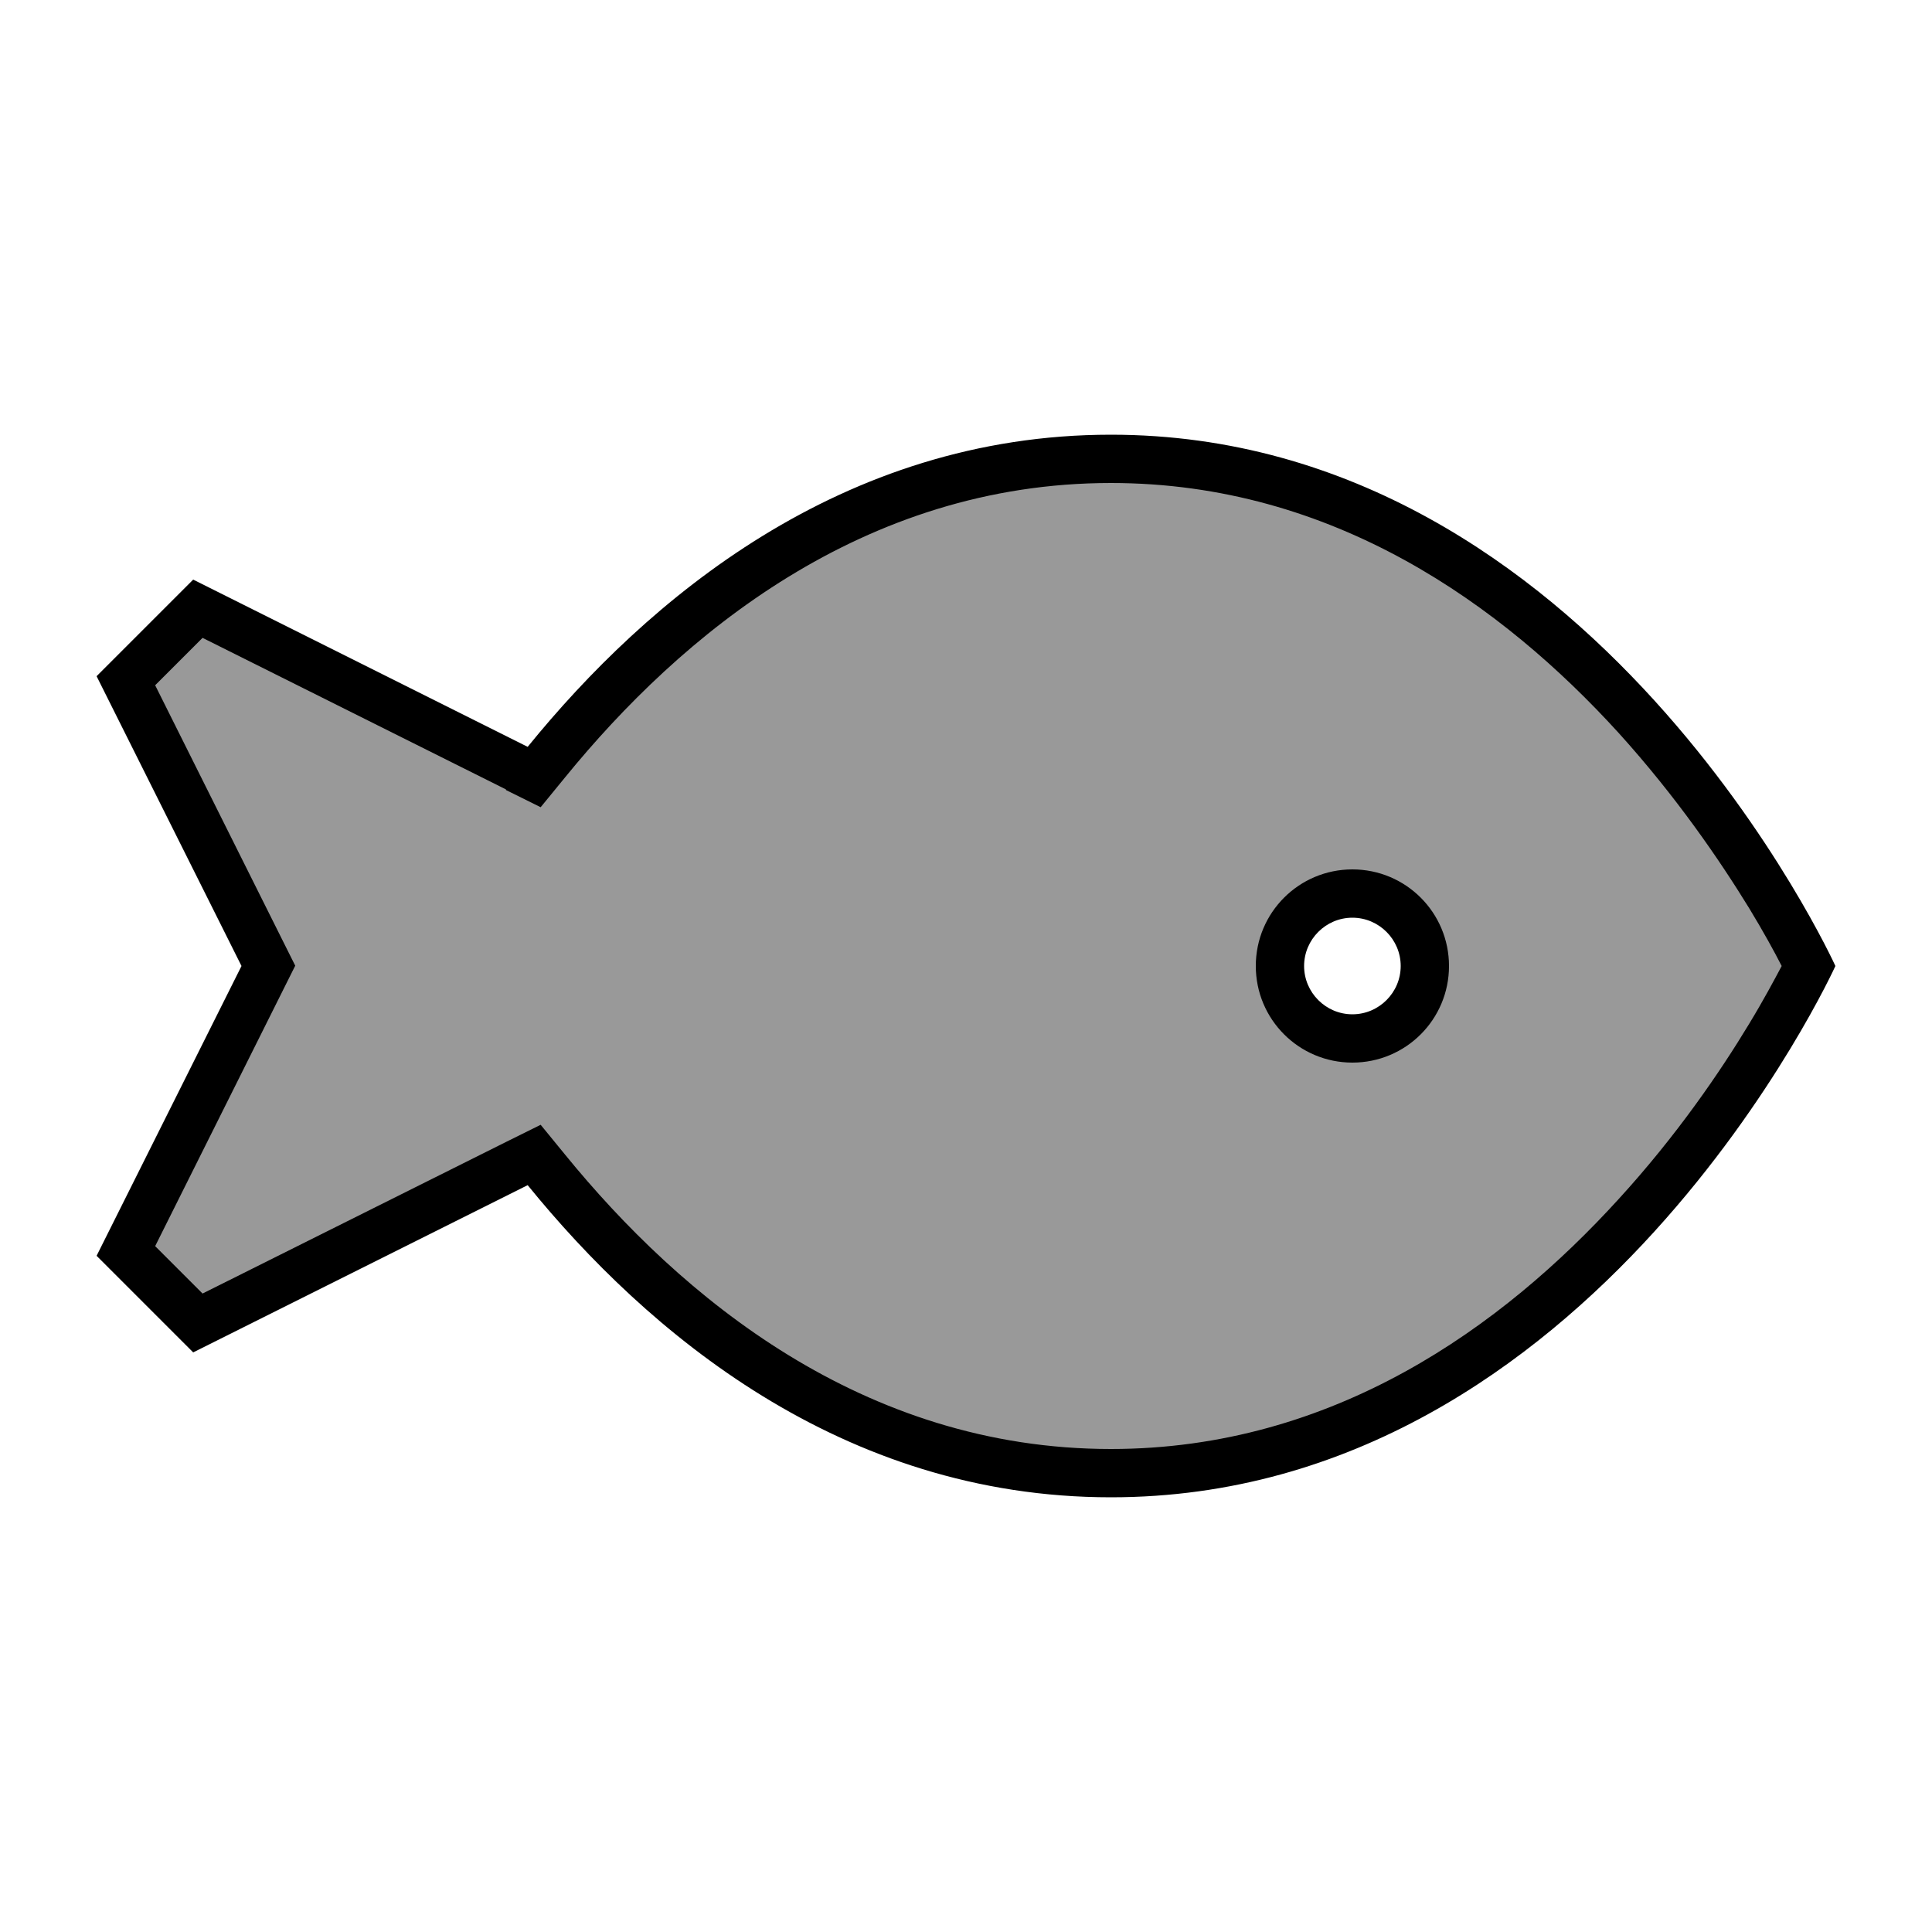
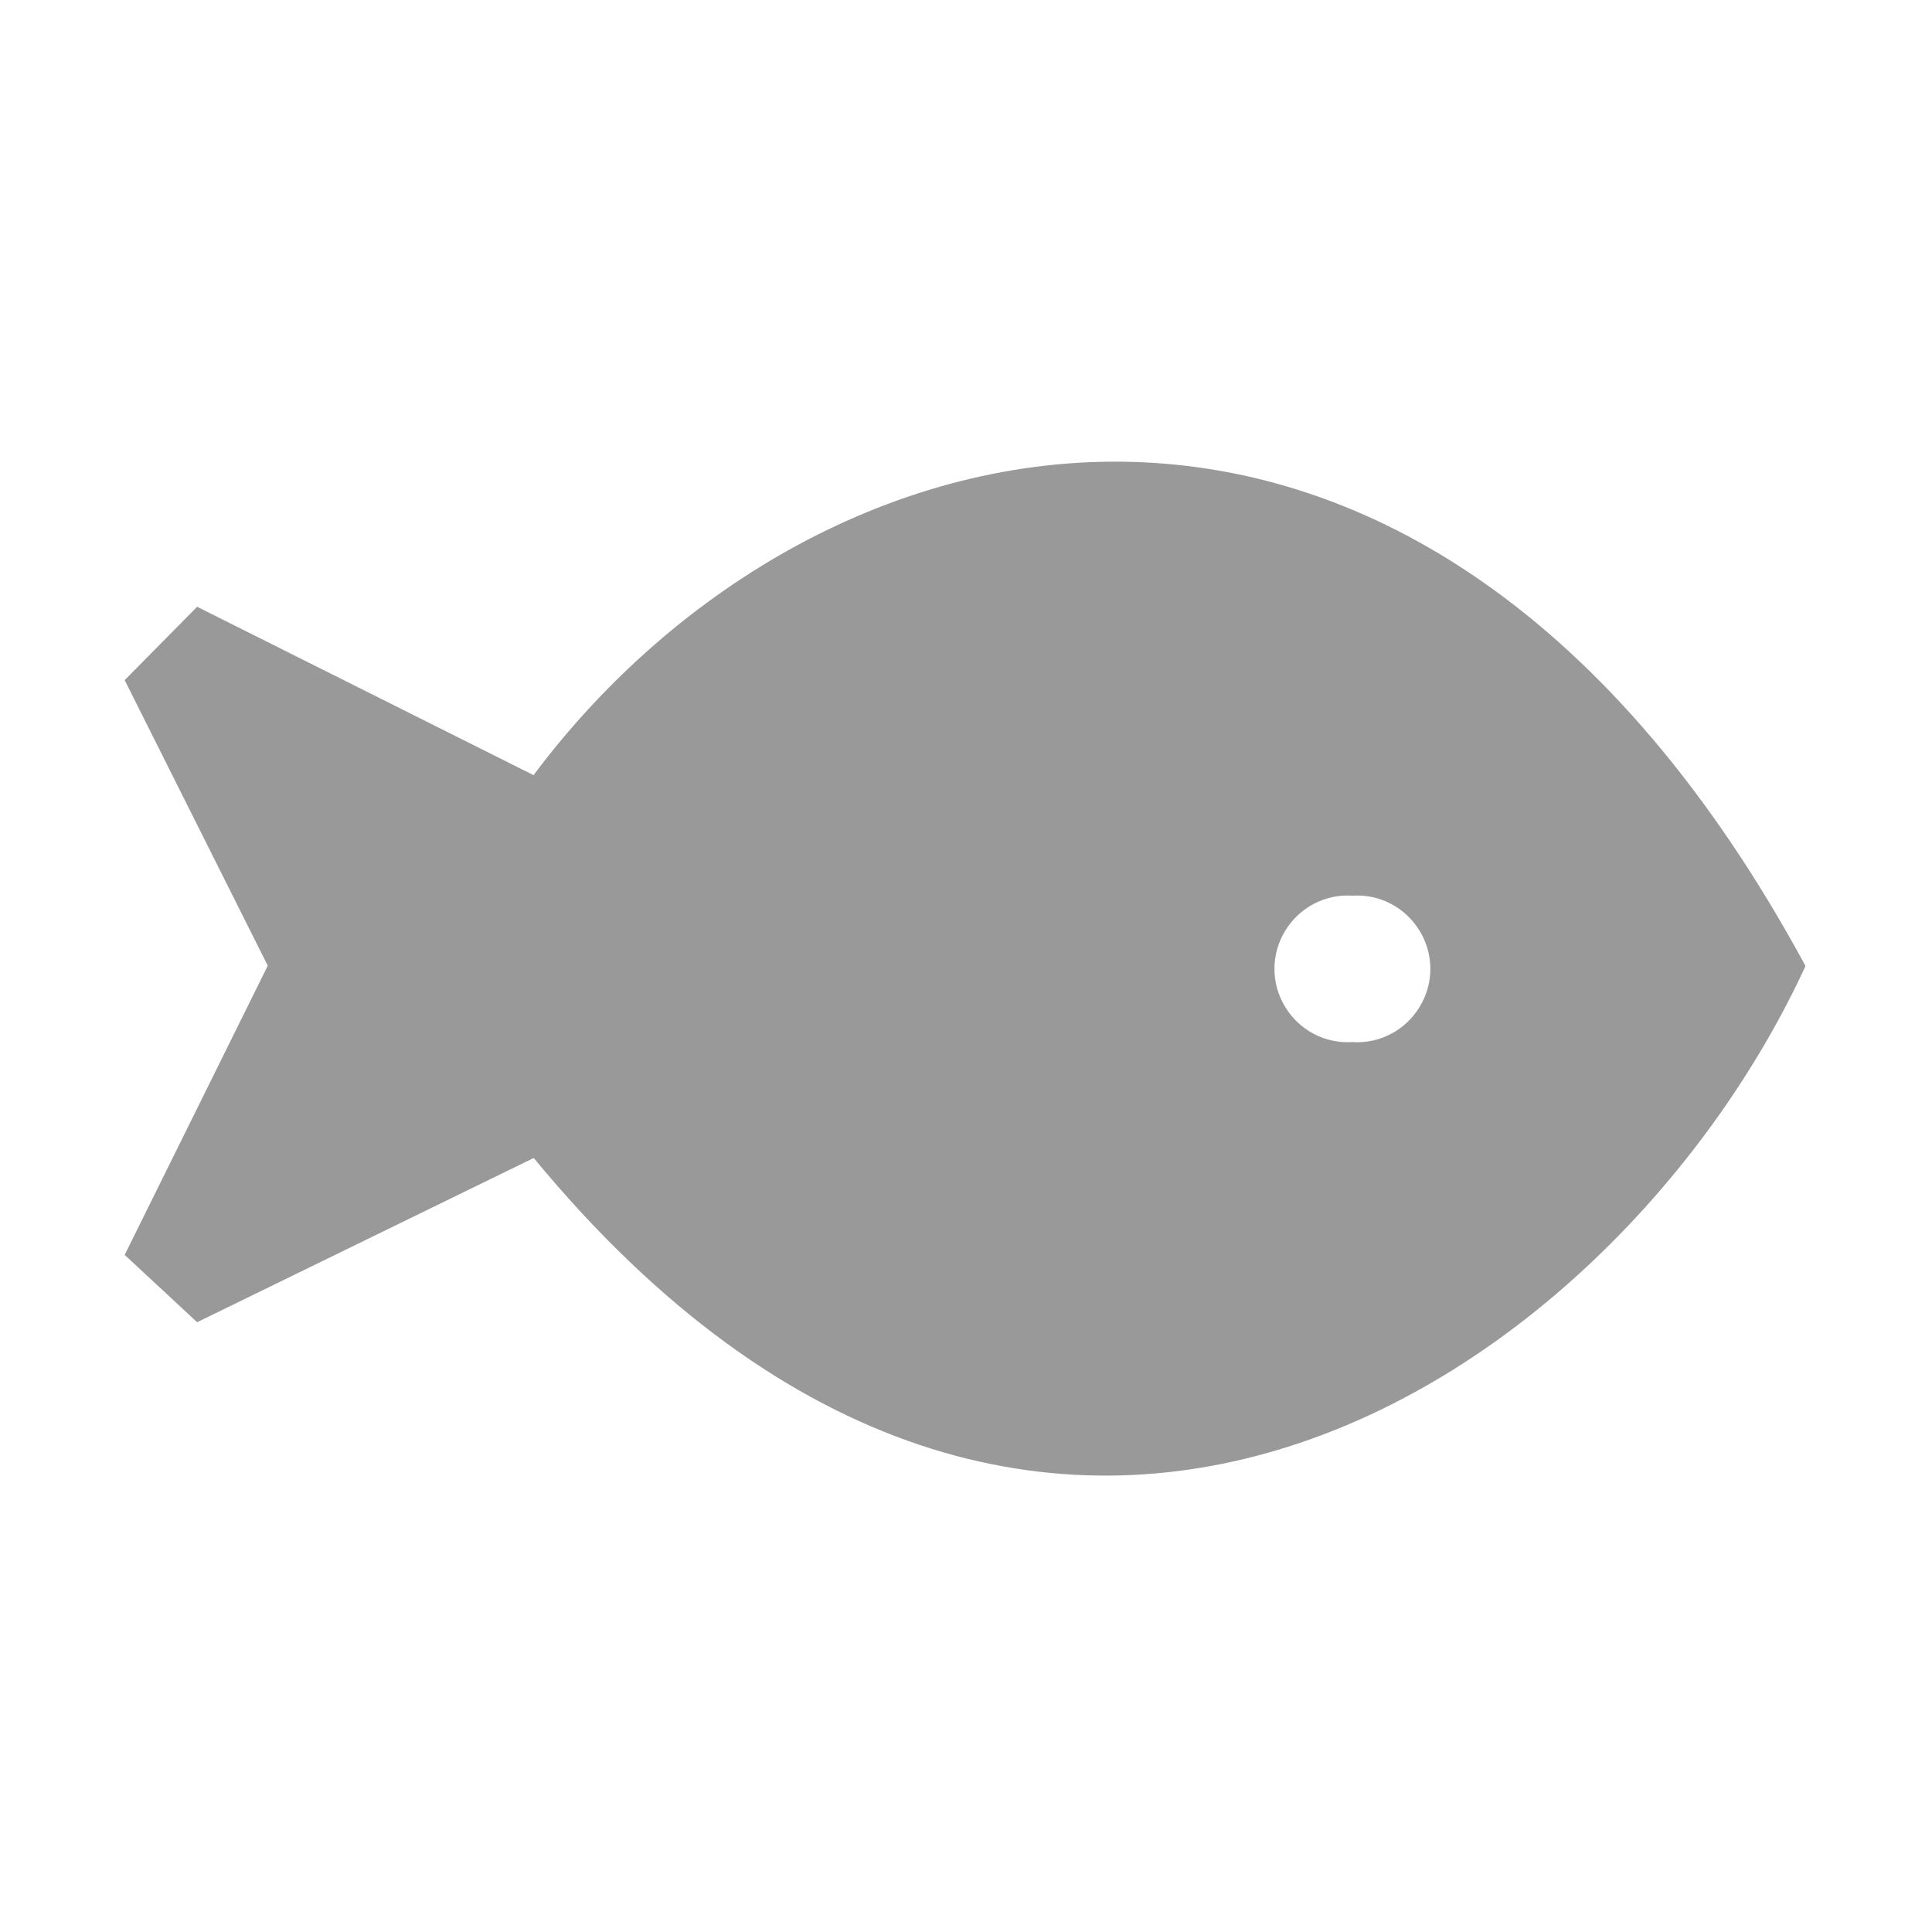
<svg xmlns="http://www.w3.org/2000/svg" viewBox="0 0 640 640">
  <path opacity=".4" fill="currentColor" d="M176.8 256.7C271.1 130.7 471 85.1 598.1 320C535.2 456.5 344.6 586.9 176.8 383.6L65.3 438L41.3 415.7L88.7 319.9L41.3 225.3L65.3 201L176.8 256.8zM448 345.2C457 345.8 465.6 341.3 470.3 333.5C475 325.8 475 316.1 470.3 308.4C465.6 300.6 457 296.1 448 296.7C439 296.1 430.4 300.6 425.7 308.4C421 316.1 421 325.8 425.7 333.5C430.4 341.3 439 345.8 448 345.2z" />
-   <path fill="currentColor" d="M167.6 261.7L179.1 267.4L187.2 257.5C225.4 210.6 285.7 160 368 160C441.7 160 497.7 200.5 536.2 242.8C555.3 263.9 569.7 285 579.4 300.8C584.2 308.7 587.8 315.3 590.1 319.8L590.2 320L590.1 320.2C587.7 324.7 584.2 331.3 579.4 339.2C569.8 355.1 555.4 376.2 536.2 397.2C497.7 439.5 441.7 480 368 480C285.7 480 225.4 429.4 187.2 382.5L179.1 372.6L167.6 378.3L67.1 428.5L51.4 412.8L94.2 327.1L97.8 319.9L94.2 312.7L51.4 227L67.1 211.3L167.6 261.5zM368 496C528 496 608 320 608 320C608 320 528 144 368 144C278.6 144 214.2 198.9 174.8 247.4L64 192L32 224L80 320L32 416L64 448L174.8 392.6C214.2 441.1 278.6 496 368 496zM448 352C465.7 352 480 337.7 480 320C480 302.3 465.7 288 448 288C430.3 288 416 302.3 416 320C416 337.7 430.3 352 448 352zM432 320C432 311.2 439.2 304 448 304C456.8 304 464 311.2 464 320C464 328.8 456.8 336 448 336C439.2 336 432 328.8 432 320z" />
</svg>